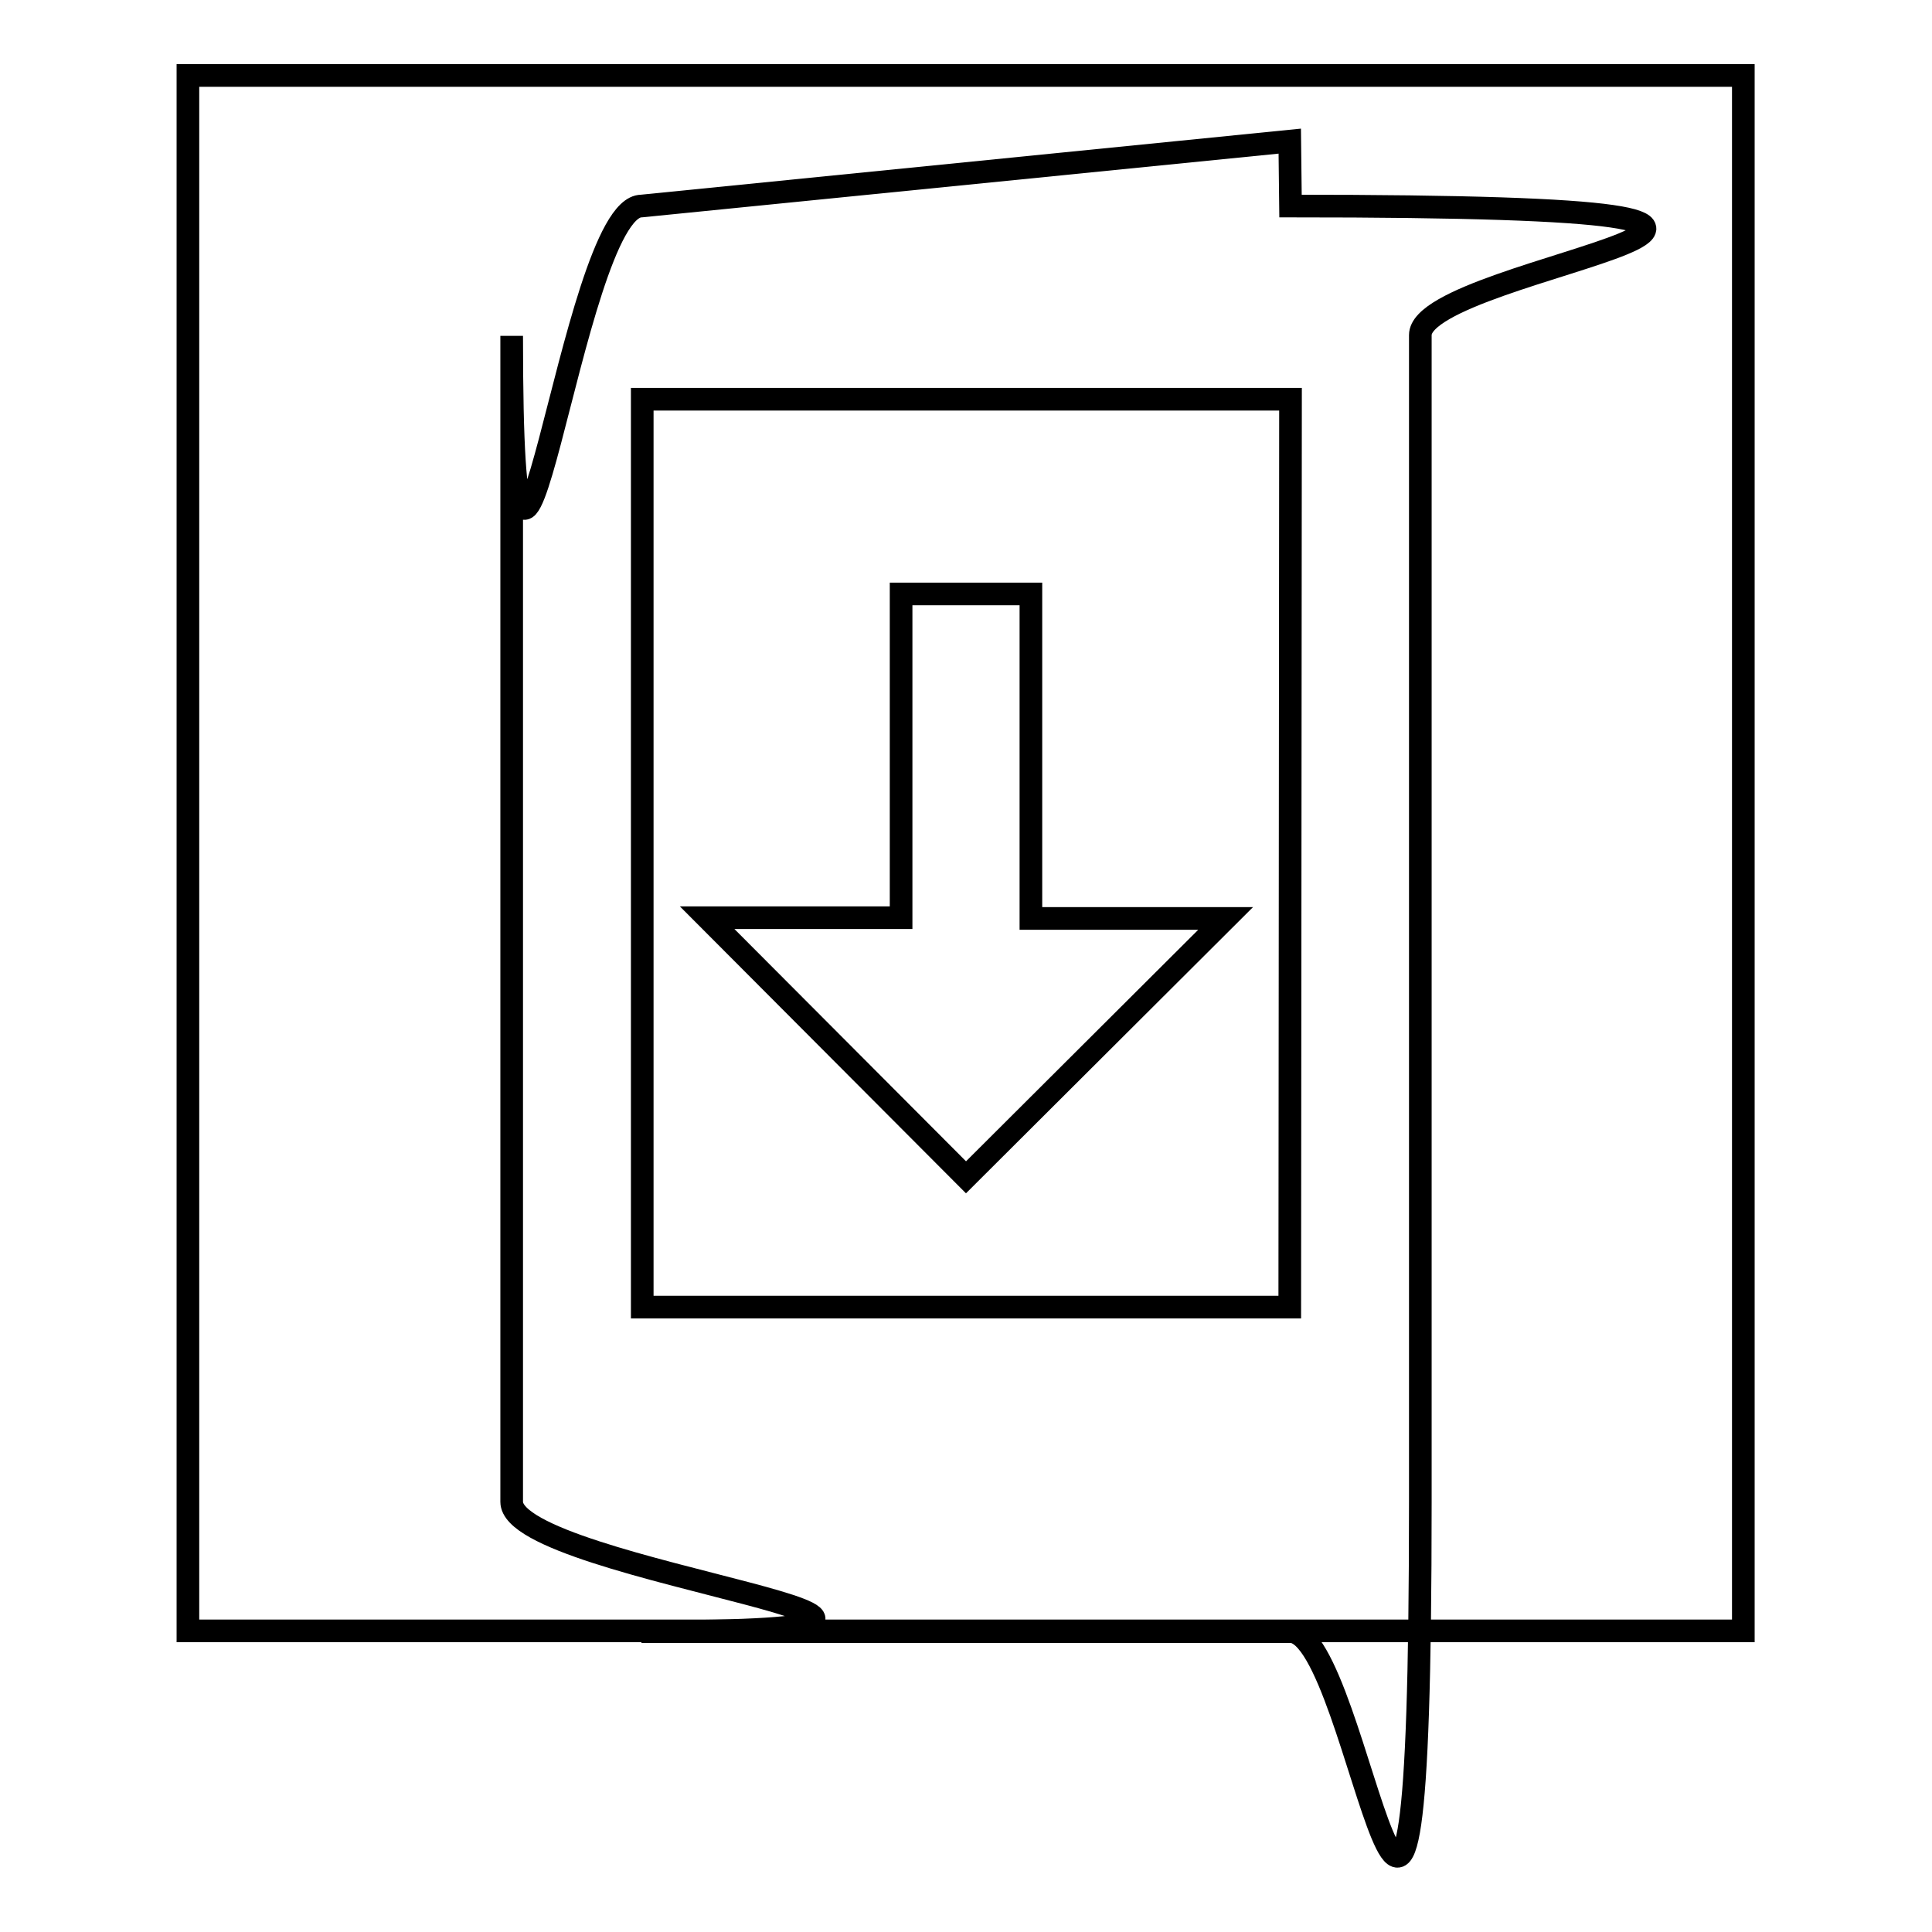
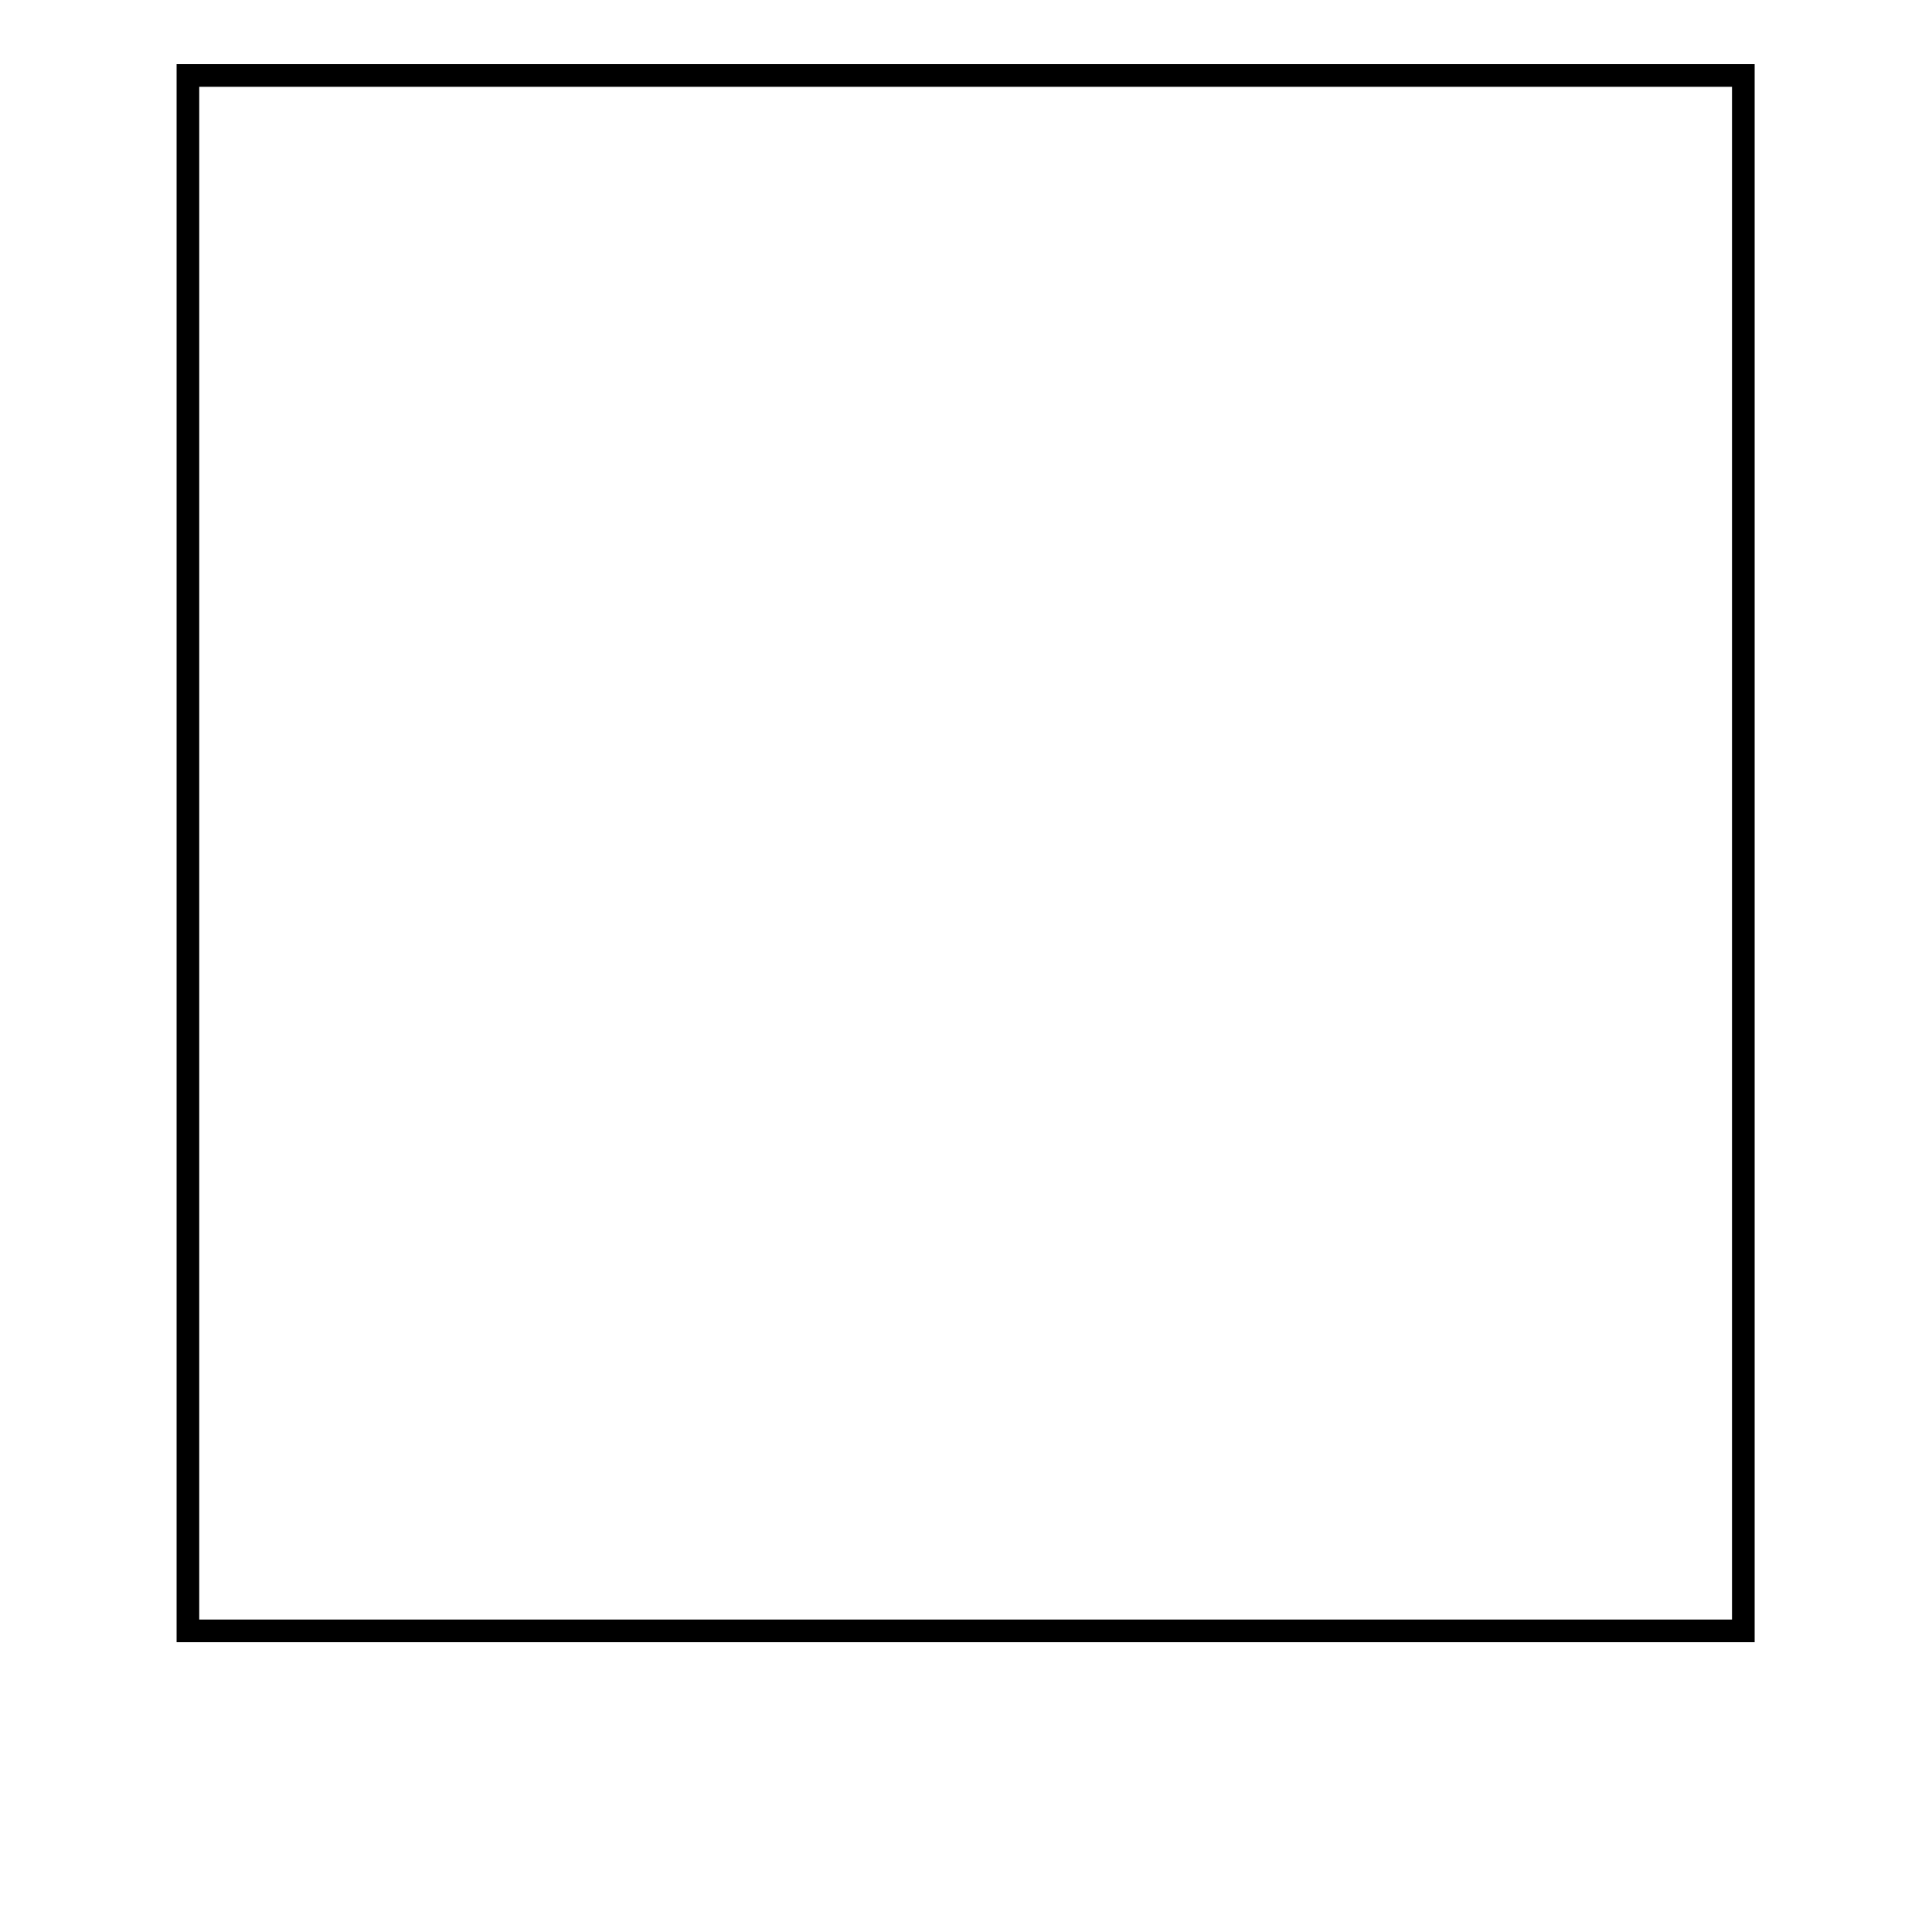
<svg xmlns="http://www.w3.org/2000/svg" version="1.1" x="0px" y="0px" viewBox="0 0 256 256" enable-background="new 0 0 256 256" xml:space="preserve">
  <g>
    <g>
      <path stroke-width="3" fill-opacity="0" stroke="#000000" d="M24.9,10h206.1v206.1H24.9V10z" />
-       <path stroke-width="3" fill-opacity="0" stroke="#000000" d="M170.9,18.7l-85.9,8.6c-9.4,0-17.2,77.3-17.2,17.2V199c0,9.4,77.3,17.2,17.2,17.2H171c9.4,0,17.2,77.3,17.2-17.2V44.4c0-9.4,77.3-17.1-17.2-17.1L170.9,18.7L170.9,18.7z M170.9,173.2H85.1V52.9H171L170.9,173.2L170.9,173.2z M162.4,121.7h-25.8v-43h-17.2v42.9H93.7L128,156L162.4,121.7z" />
    </g>
  </g>
</svg>